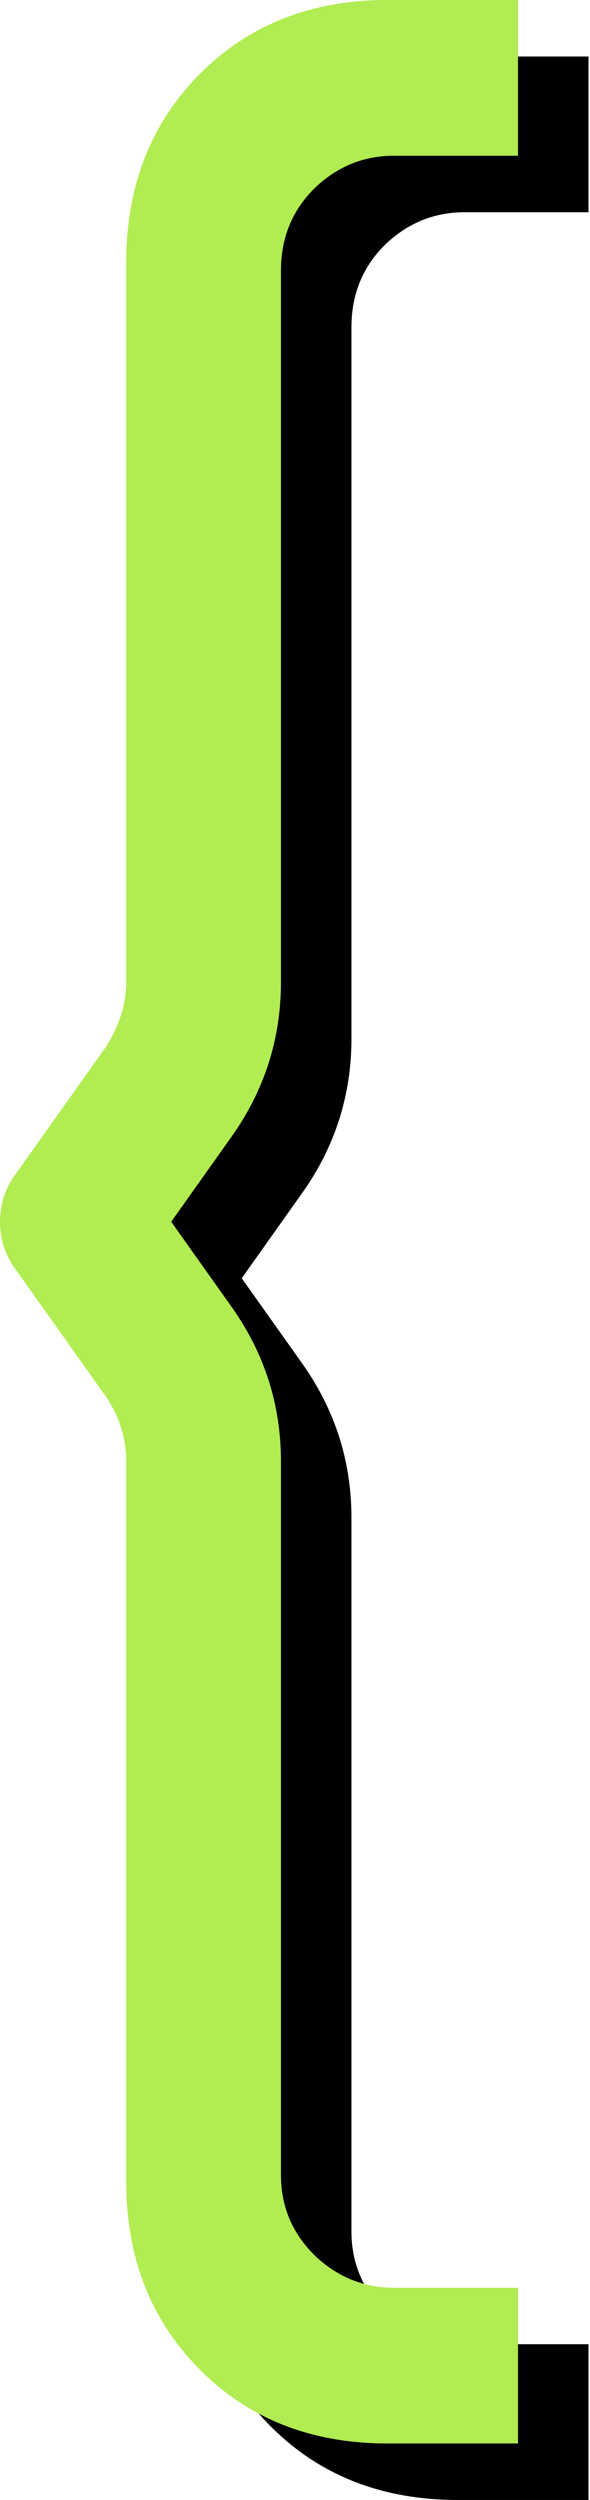
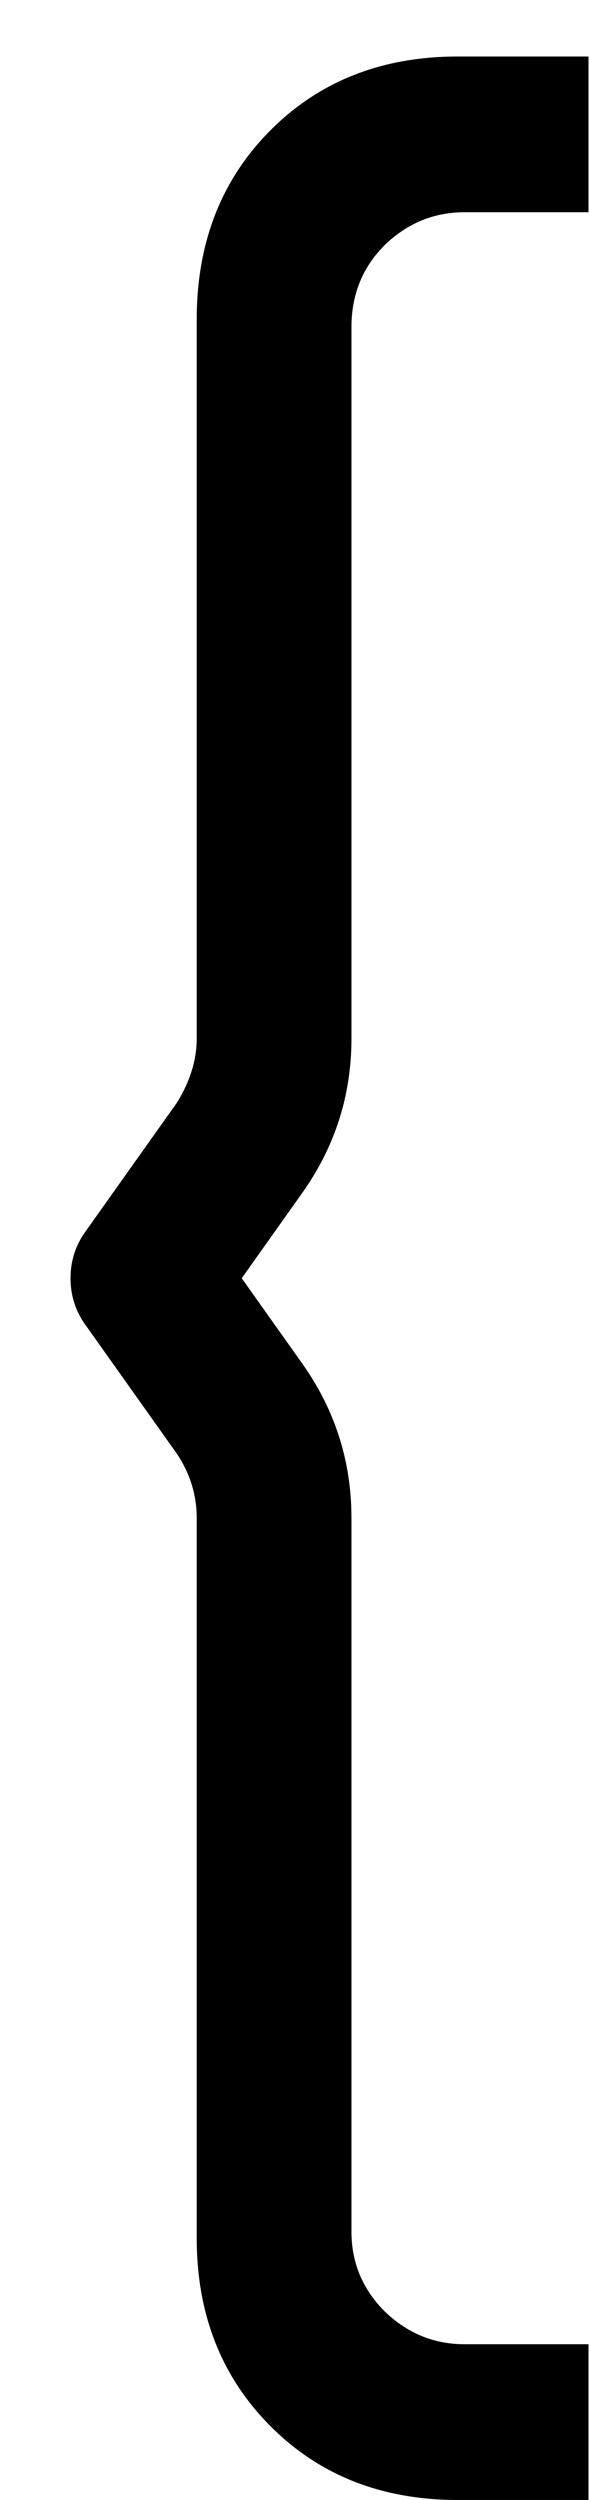
<svg xmlns="http://www.w3.org/2000/svg" width="26" height="110" viewBox="0 0 26 110" fill="none">
  <path d="M20.179 110C16.826 110 14.07 108.915 11.91 106.743C9.749 104.572 8.669 101.818 8.669 98.481V82.635L8.669 66.79C8.669 65.786 8.379 64.846 7.799 63.971L3.688 58.187C3.301 57.604 3.108 56.956 3.108 56.243C3.108 55.53 3.301 54.882 3.688 54.299L7.799 48.515C8.379 47.575 8.669 46.635 8.669 45.696L8.669 14.054C8.669 10.684 9.749 7.913 11.91 5.742C14.07 3.571 16.826 2.486 20.179 2.486L25.934 2.486V9.339L20.47 9.339C19.116 9.339 17.939 9.825 16.939 10.797C15.972 11.769 15.488 12.968 15.488 14.394L15.488 45.696C15.488 48.191 14.763 50.459 13.312 52.5L10.652 56.243L13.312 59.986C14.763 62.027 15.488 64.295 15.488 66.79L15.488 98.189C15.488 99.55 15.972 100.716 16.939 101.689C17.939 102.661 19.116 103.147 20.47 103.147H25.934L25.934 110H20.179Z" fill="black" />
-   <path d="M17.072 107.514C13.719 107.514 10.962 106.429 8.802 104.258C6.642 102.087 5.562 99.332 5.562 95.995L5.562 80.15L5.562 64.304C5.562 63.3 5.271 62.36 4.691 61.485L0.58 55.701C0.194 55.118 0 54.47 0 53.757C0 53.044 0.194 52.396 0.58 51.813L4.691 46.029C5.271 45.089 5.562 44.15 5.562 43.21L5.562 11.568C5.562 8.198 6.642 5.428 8.802 3.257C10.962 1.086 13.719 0 17.072 0L22.827 0V6.853L17.362 6.853C16.008 6.853 14.831 7.339 13.832 8.311C12.864 9.284 12.381 10.482 12.381 11.908L12.381 43.21C12.381 45.705 11.655 47.973 10.204 50.014L7.545 53.757L10.204 57.5C11.655 59.541 12.381 61.809 12.381 64.304L12.381 95.703C12.381 97.064 12.864 98.231 13.832 99.203C14.831 100.175 16.008 100.661 17.362 100.661H22.827L22.827 107.514H17.072Z" fill="#B1EC52" />
</svg>